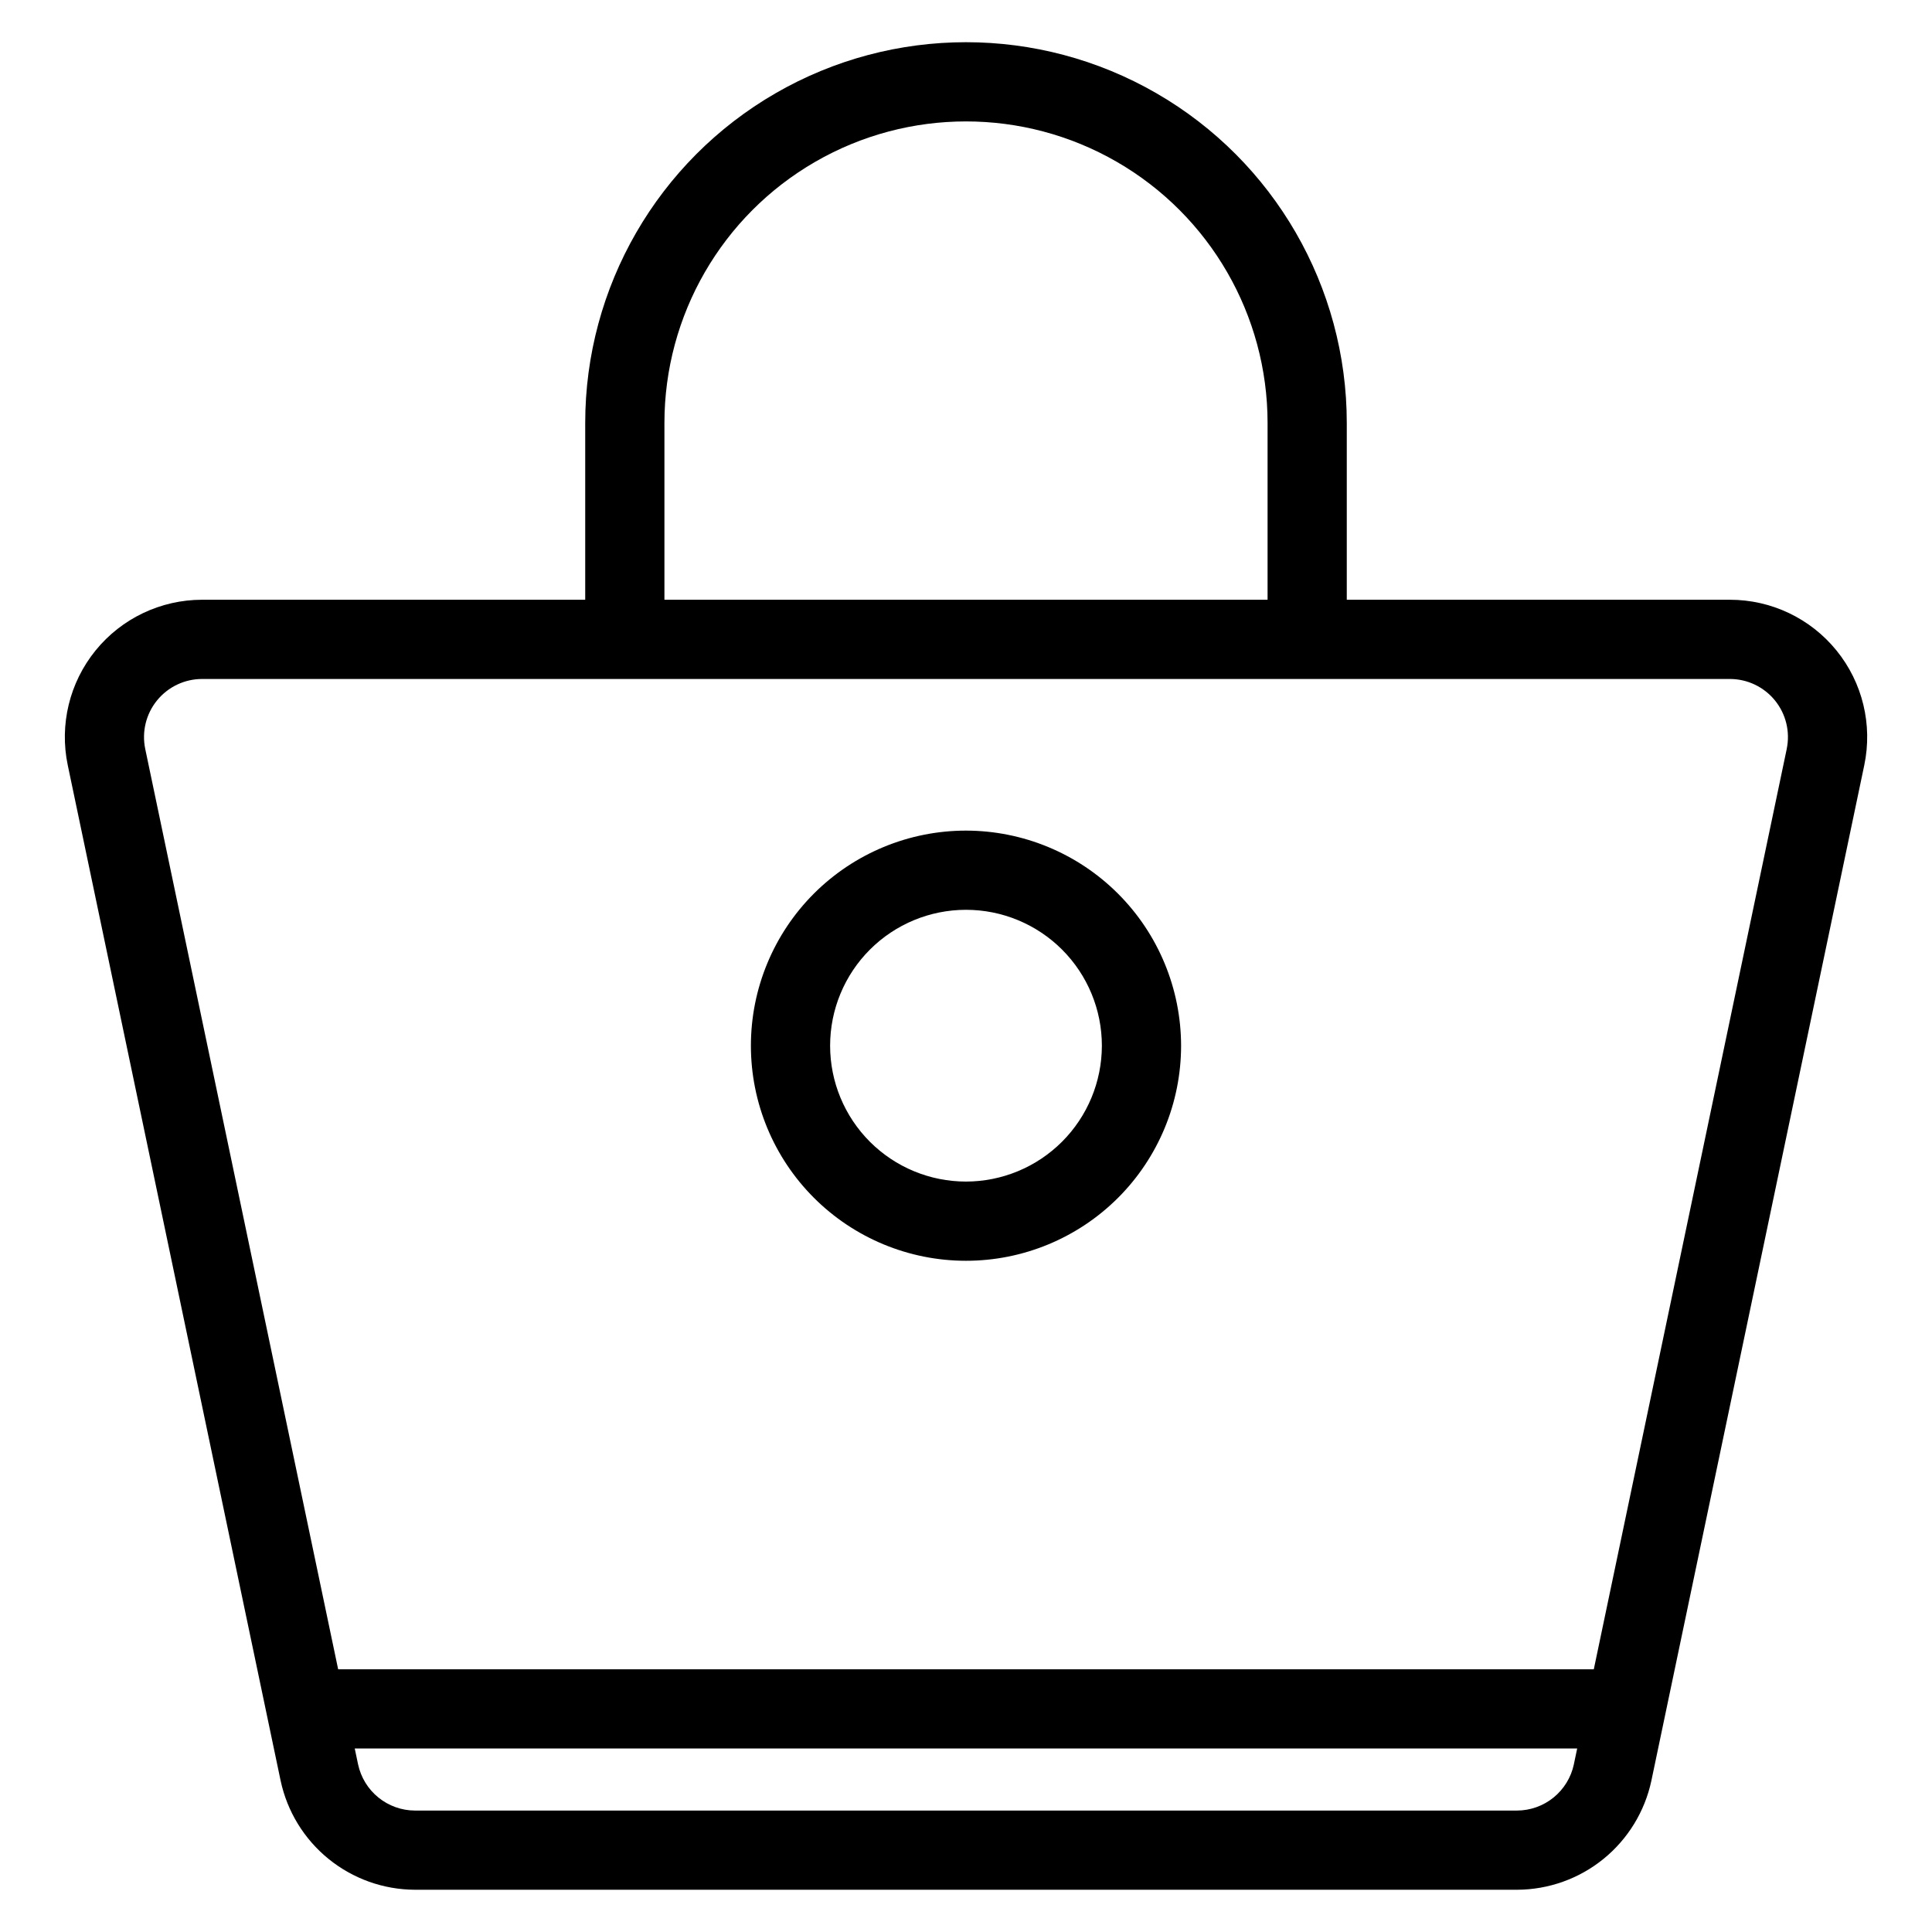
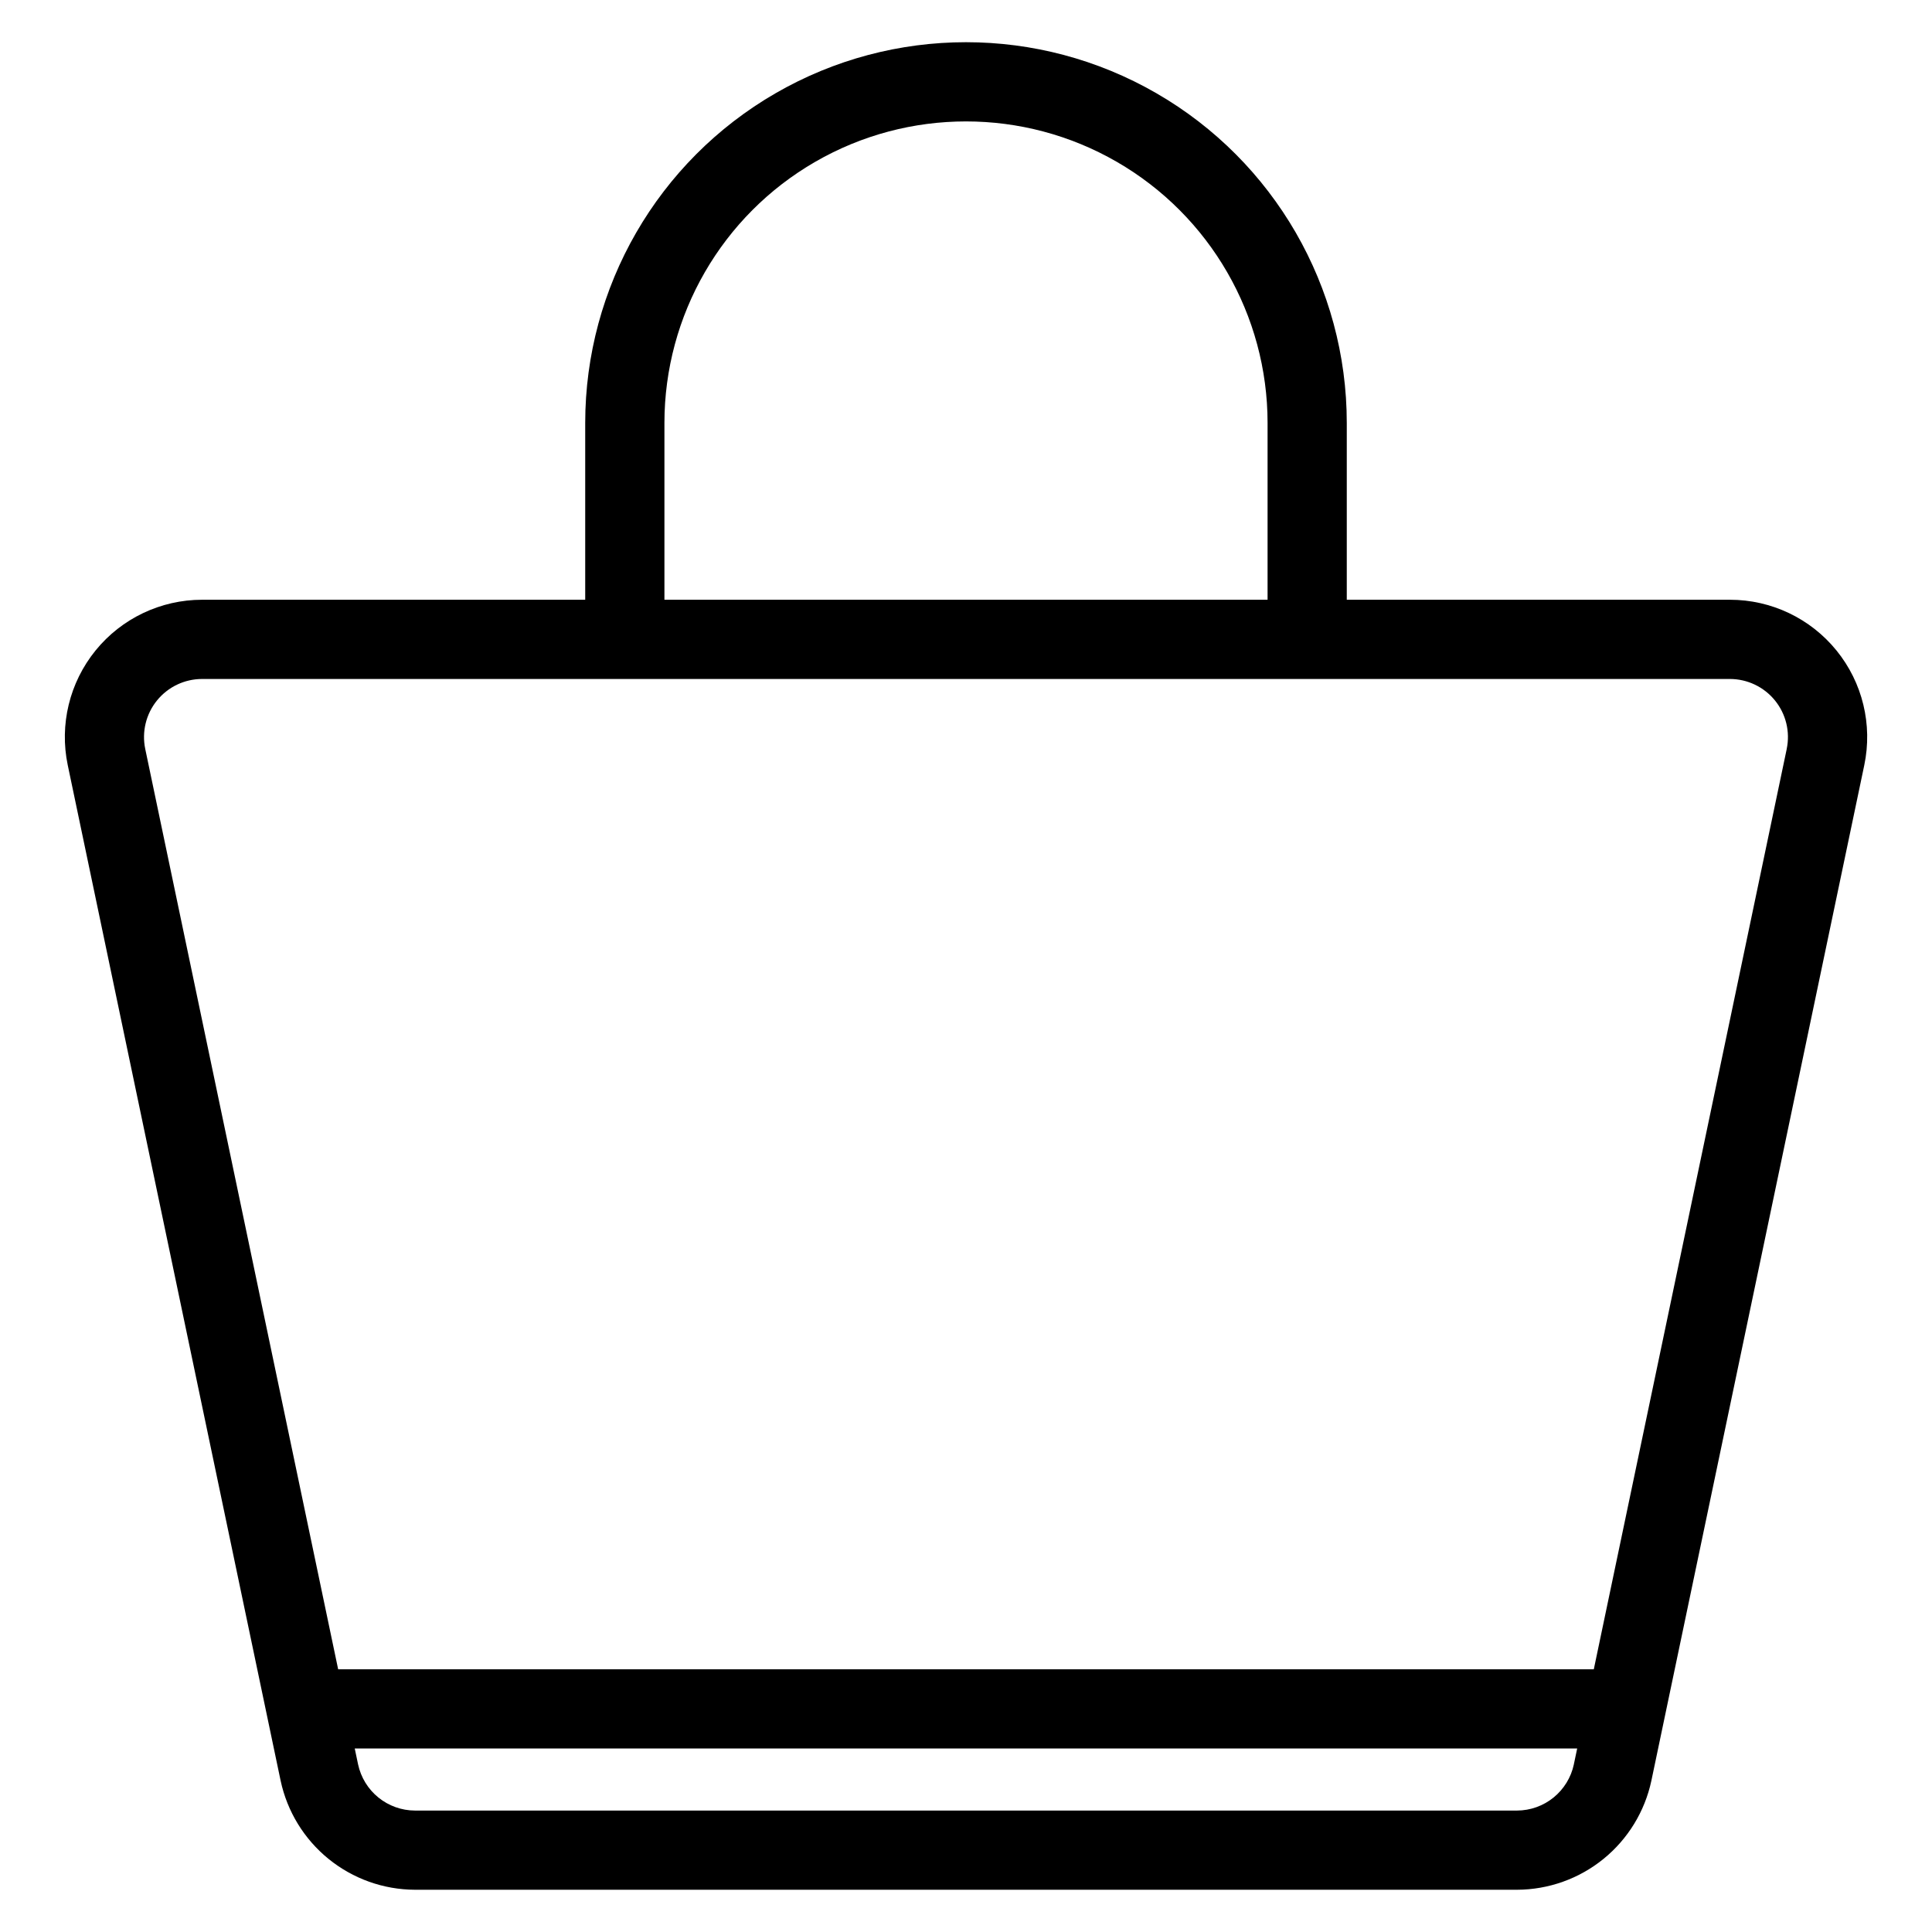
<svg xmlns="http://www.w3.org/2000/svg" fill="#000000" width="800px" height="800px" version="1.1" viewBox="144 144 512 512">
  <g>
    <path d="m602.44 302.94h-101.53v-46.844c0-36.051-19.234-69.367-50.457-87.391-31.223-18.027-69.688-18.027-100.91 0-31.223 18.023-50.457 51.34-50.457 87.391v46.844h-101.53c-10.957 0.004-21.328 4.941-28.234 13.445-6.906 8.508-9.613 19.668-7.367 30.395l56.41 269.11c1.742 8.16 6.223 15.48 12.699 20.738 6.477 5.262 14.559 8.148 22.902 8.176h292.07c8.344-0.027 16.426-2.91 22.902-8.172 6.477-5.262 10.957-12.582 12.695-20.742l56.418-269.11c2.246-10.727-0.457-21.895-7.367-30.398-6.91-8.508-17.285-13.445-28.242-13.441zm-282.36-46.844c0-28.551 15.234-54.938 39.961-69.211 24.727-14.277 55.191-14.277 79.918 0 24.727 14.273 39.961 40.66 39.961 69.211v46.844h-159.84zm225.95 367.72h-292.07c-3.527-0.012-6.945-1.234-9.684-3.457-2.742-2.223-4.637-5.32-5.379-8.77l-0.887-4.223h323.96l-0.887 4.223h0.004c-0.738 3.449-2.637 6.547-5.375 8.77-2.738 2.227-6.156 3.445-9.684 3.457zm71.473-281.34-51.129 243.9-332.76 0.004-51.125-243.9c-0.945-4.539 0.199-9.258 3.121-12.855s7.309-5.684 11.941-5.688h404.88c4.633 0 9.023 2.086 11.945 5.684 2.926 3.598 4.07 8.32 3.121 12.859z" />
-     <path d="m400 364.12c-15.117 0-29.617 6.004-40.309 16.691-10.688 10.691-16.695 25.191-16.695 40.309s6.008 29.613 16.695 40.305c10.691 10.688 25.191 16.695 40.309 16.695s29.613-6.008 40.305-16.695c10.688-10.691 16.695-25.188 16.695-40.305-0.02-15.113-6.027-29.602-16.715-40.289-10.688-10.684-25.176-16.695-40.285-16.711zm0 93.008c-9.551 0-18.711-3.793-25.465-10.547-6.75-6.754-10.547-15.914-10.547-25.461 0-9.551 3.797-18.711 10.547-25.465 6.754-6.75 15.914-10.547 25.465-10.547 9.547 0 18.707 3.797 25.461 10.547 6.754 6.754 10.547 15.914 10.547 25.465-0.012 9.547-3.809 18.699-10.559 25.449s-15.902 10.547-25.449 10.559z" />
  </g>
</svg>